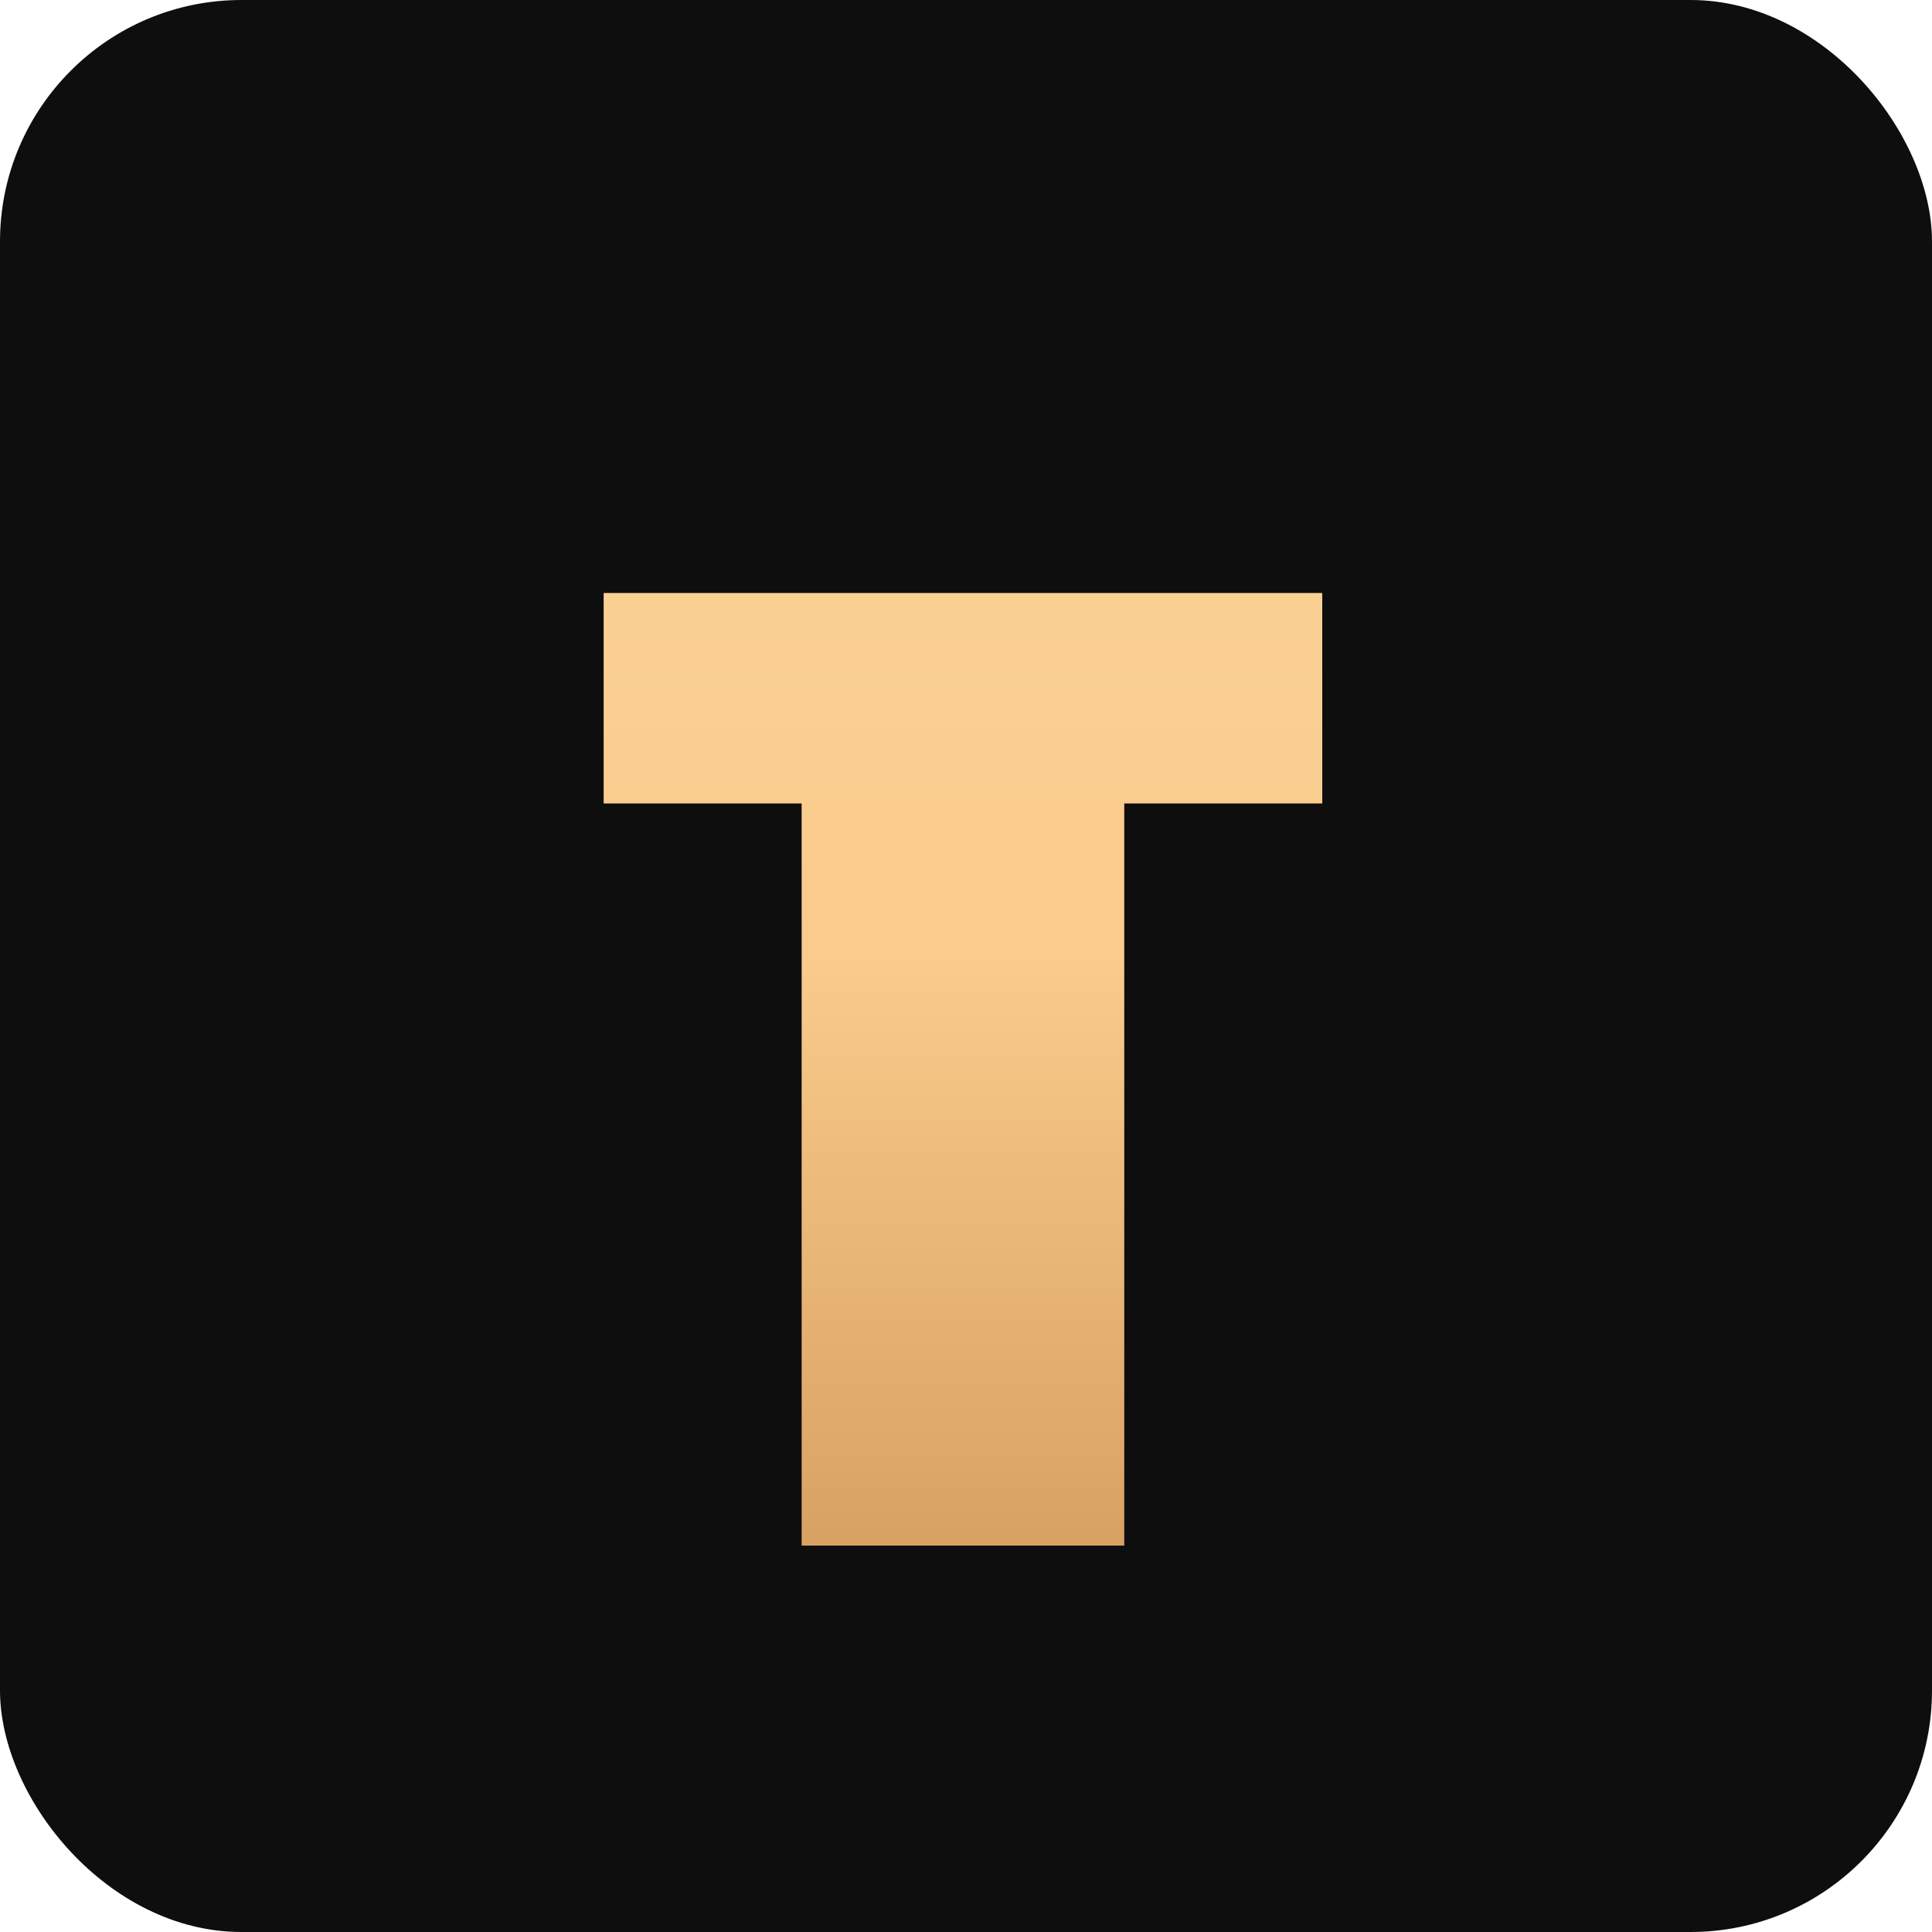
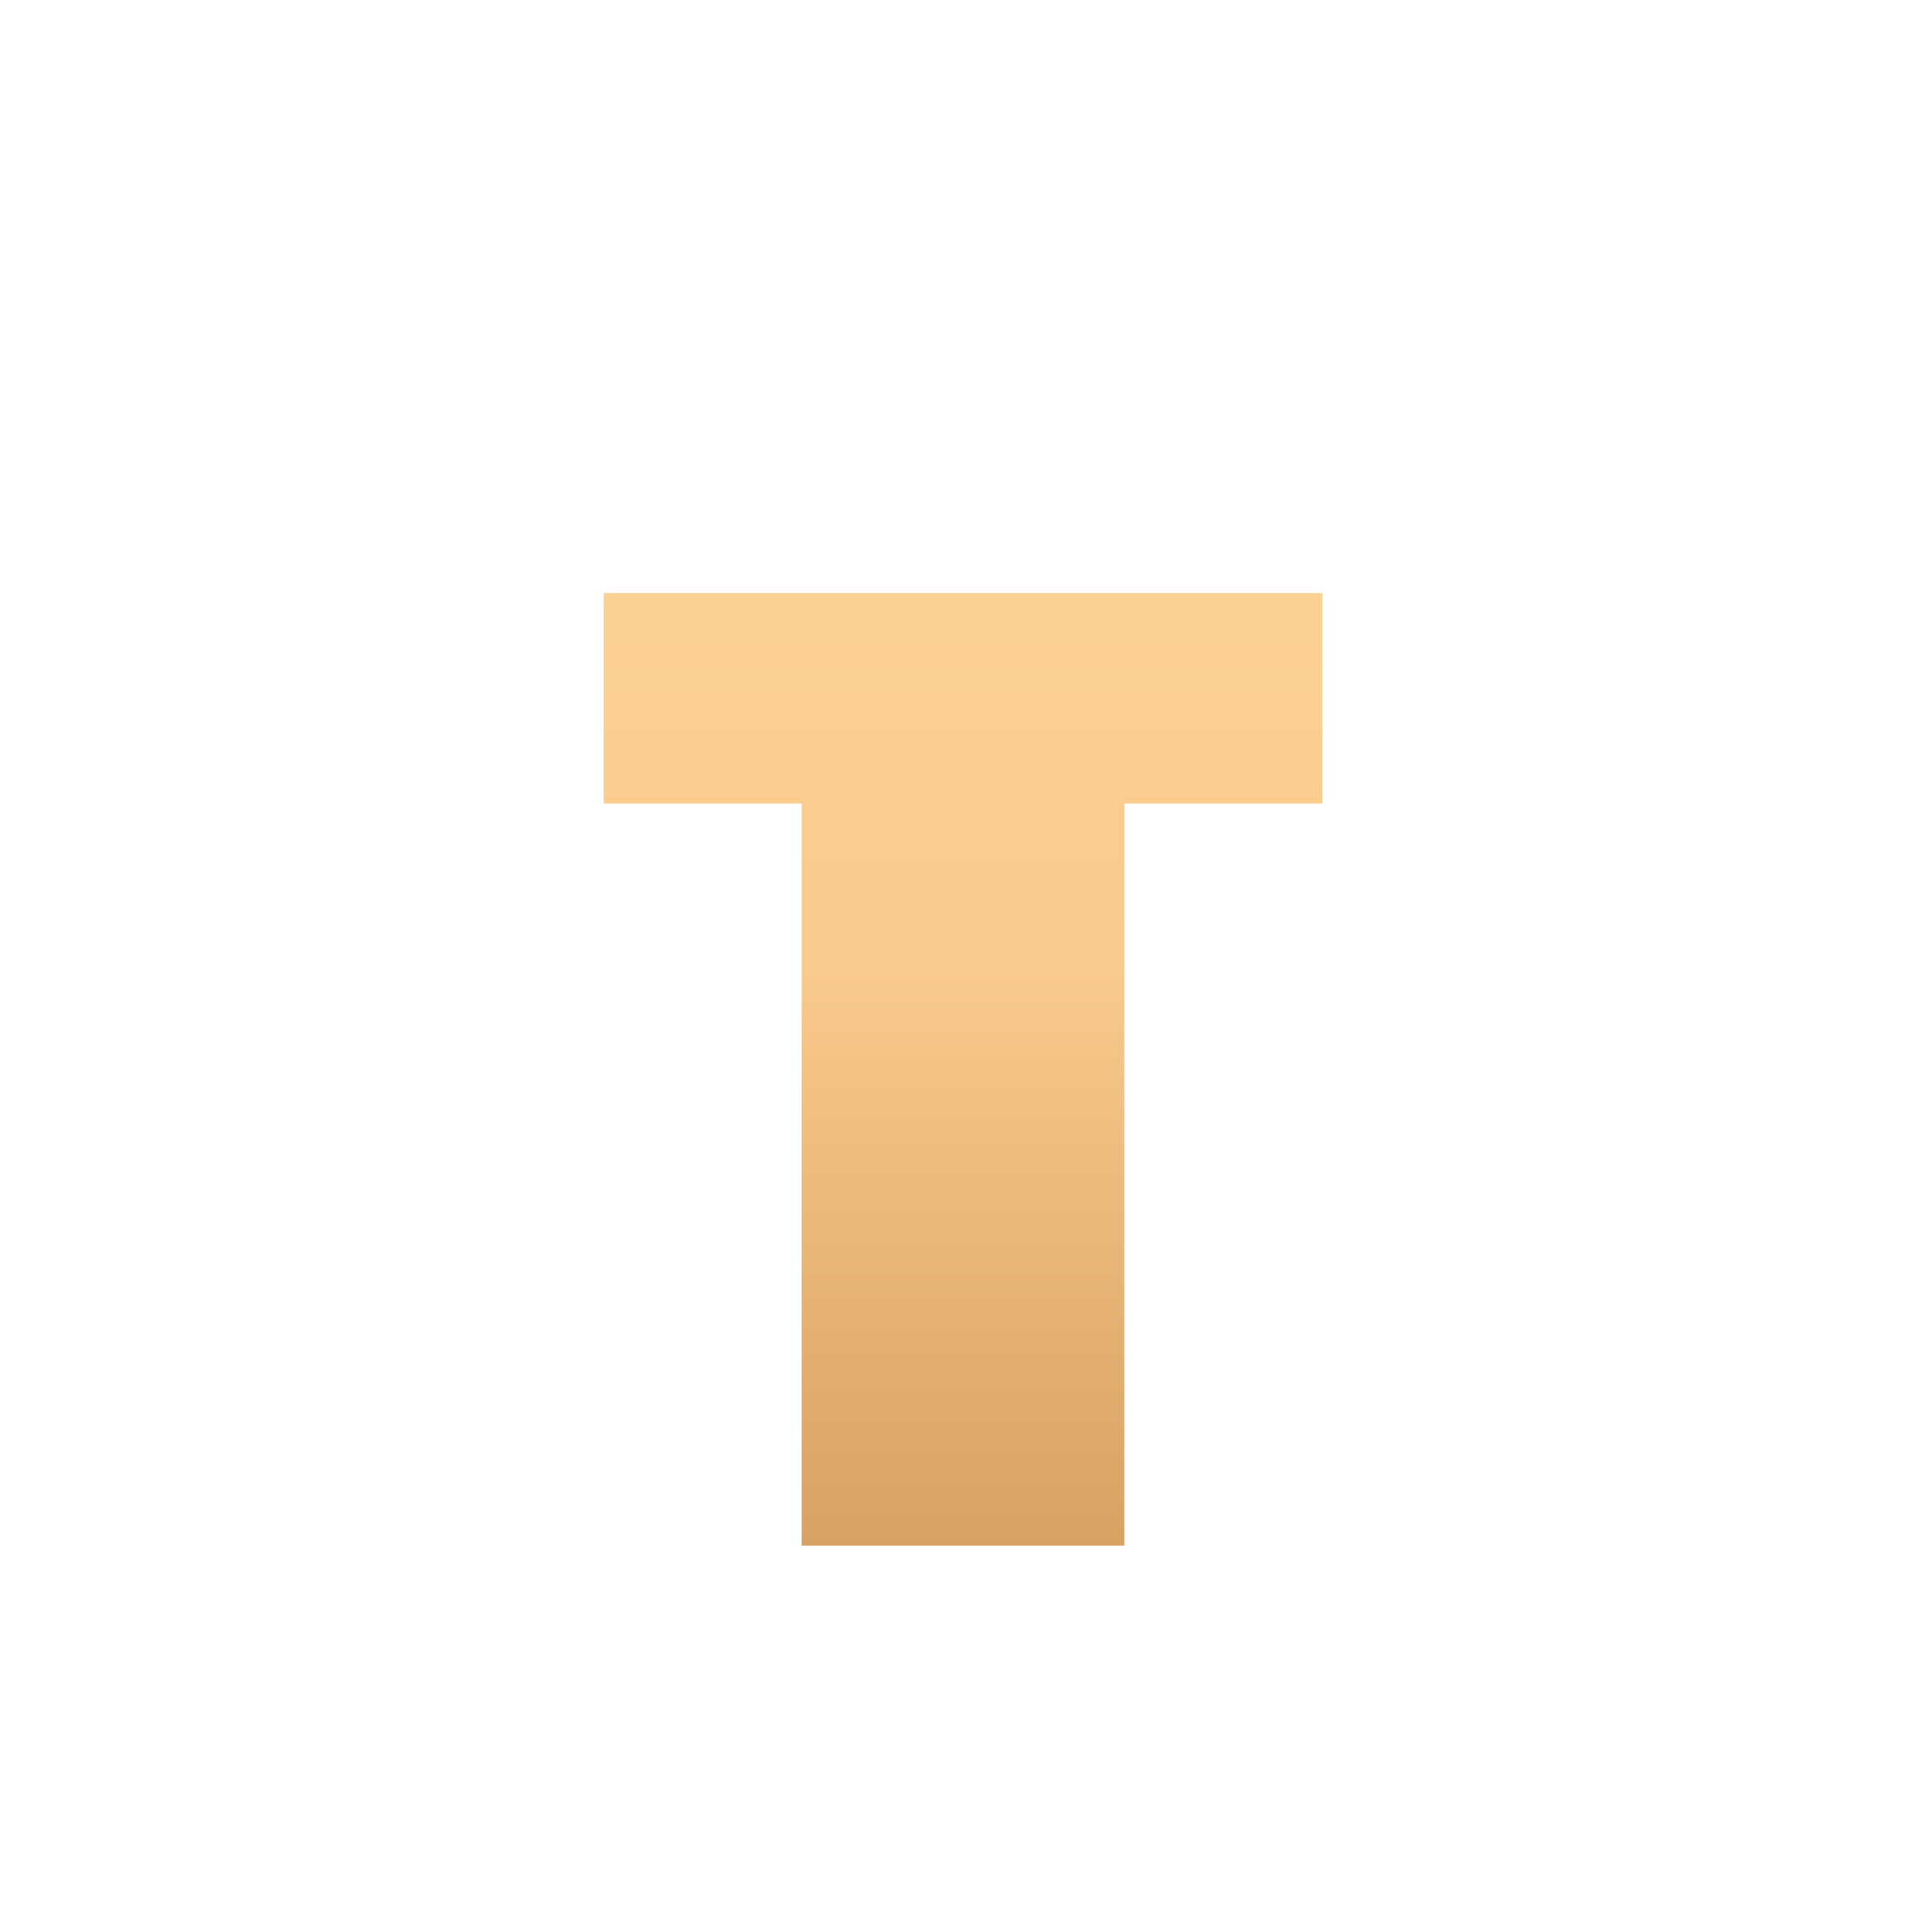
<svg xmlns="http://www.w3.org/2000/svg" width="120" height="120" viewBox="0 0 120 120" fill="none">
  <g clip-path="url(#clip0_554_38)">
-     <rect width="120" height="120" rx="15" fill="#0E0E0E" />
    <path d="M49.792 49.904H37.494V36.832H82.128V49.904H69.83V96H49.792V49.904Z" fill="url(#paint0_linear_554_38)" />
  </g>
  <defs>
    <linearGradient id="paint0_linear_554_38" x1="60" y1="0" x2="60" y2="120" gradientUnits="userSpaceOnUse">
      <stop stop-color="#FEDAA0" />
      <stop offset="0.495" stop-color="#F9CB8C" />
      <stop offset="1" stop-color="#C28646" />
    </linearGradient>
    <clipPath id="clip0_554_38">
      <rect width="120" height="120" rx="15" fill="white" />
    </clipPath>
  </defs>
</svg>